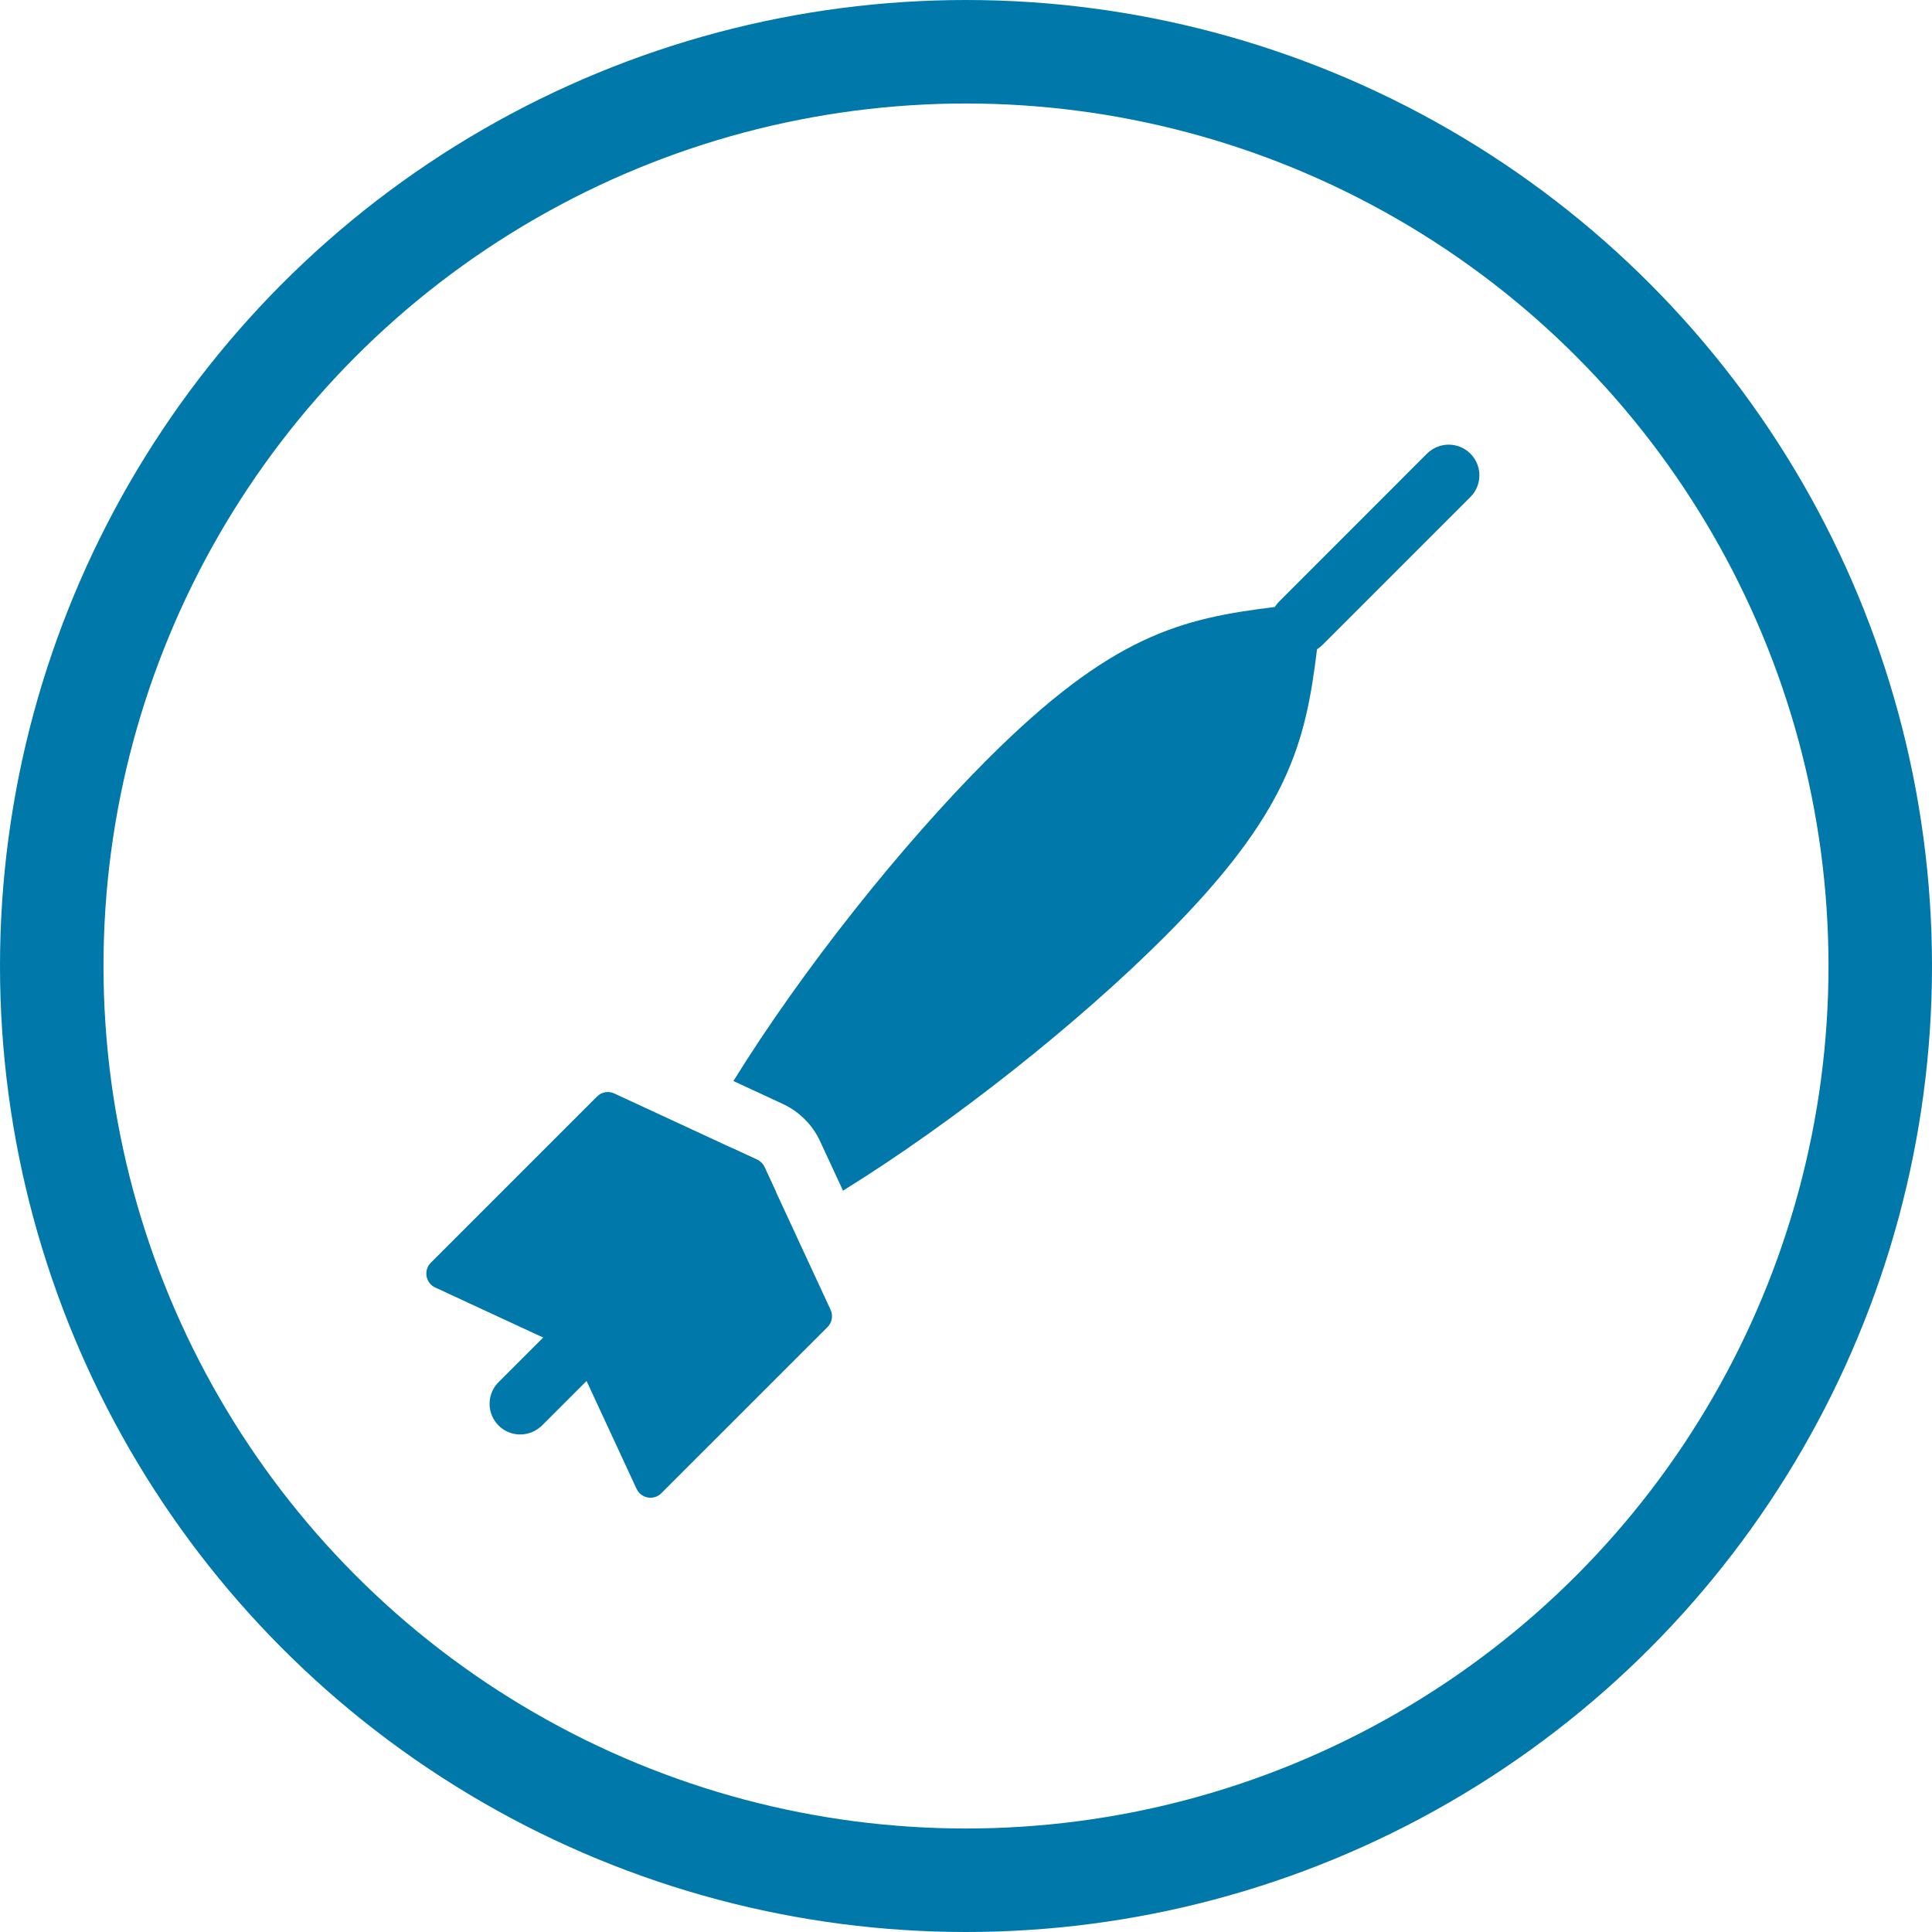
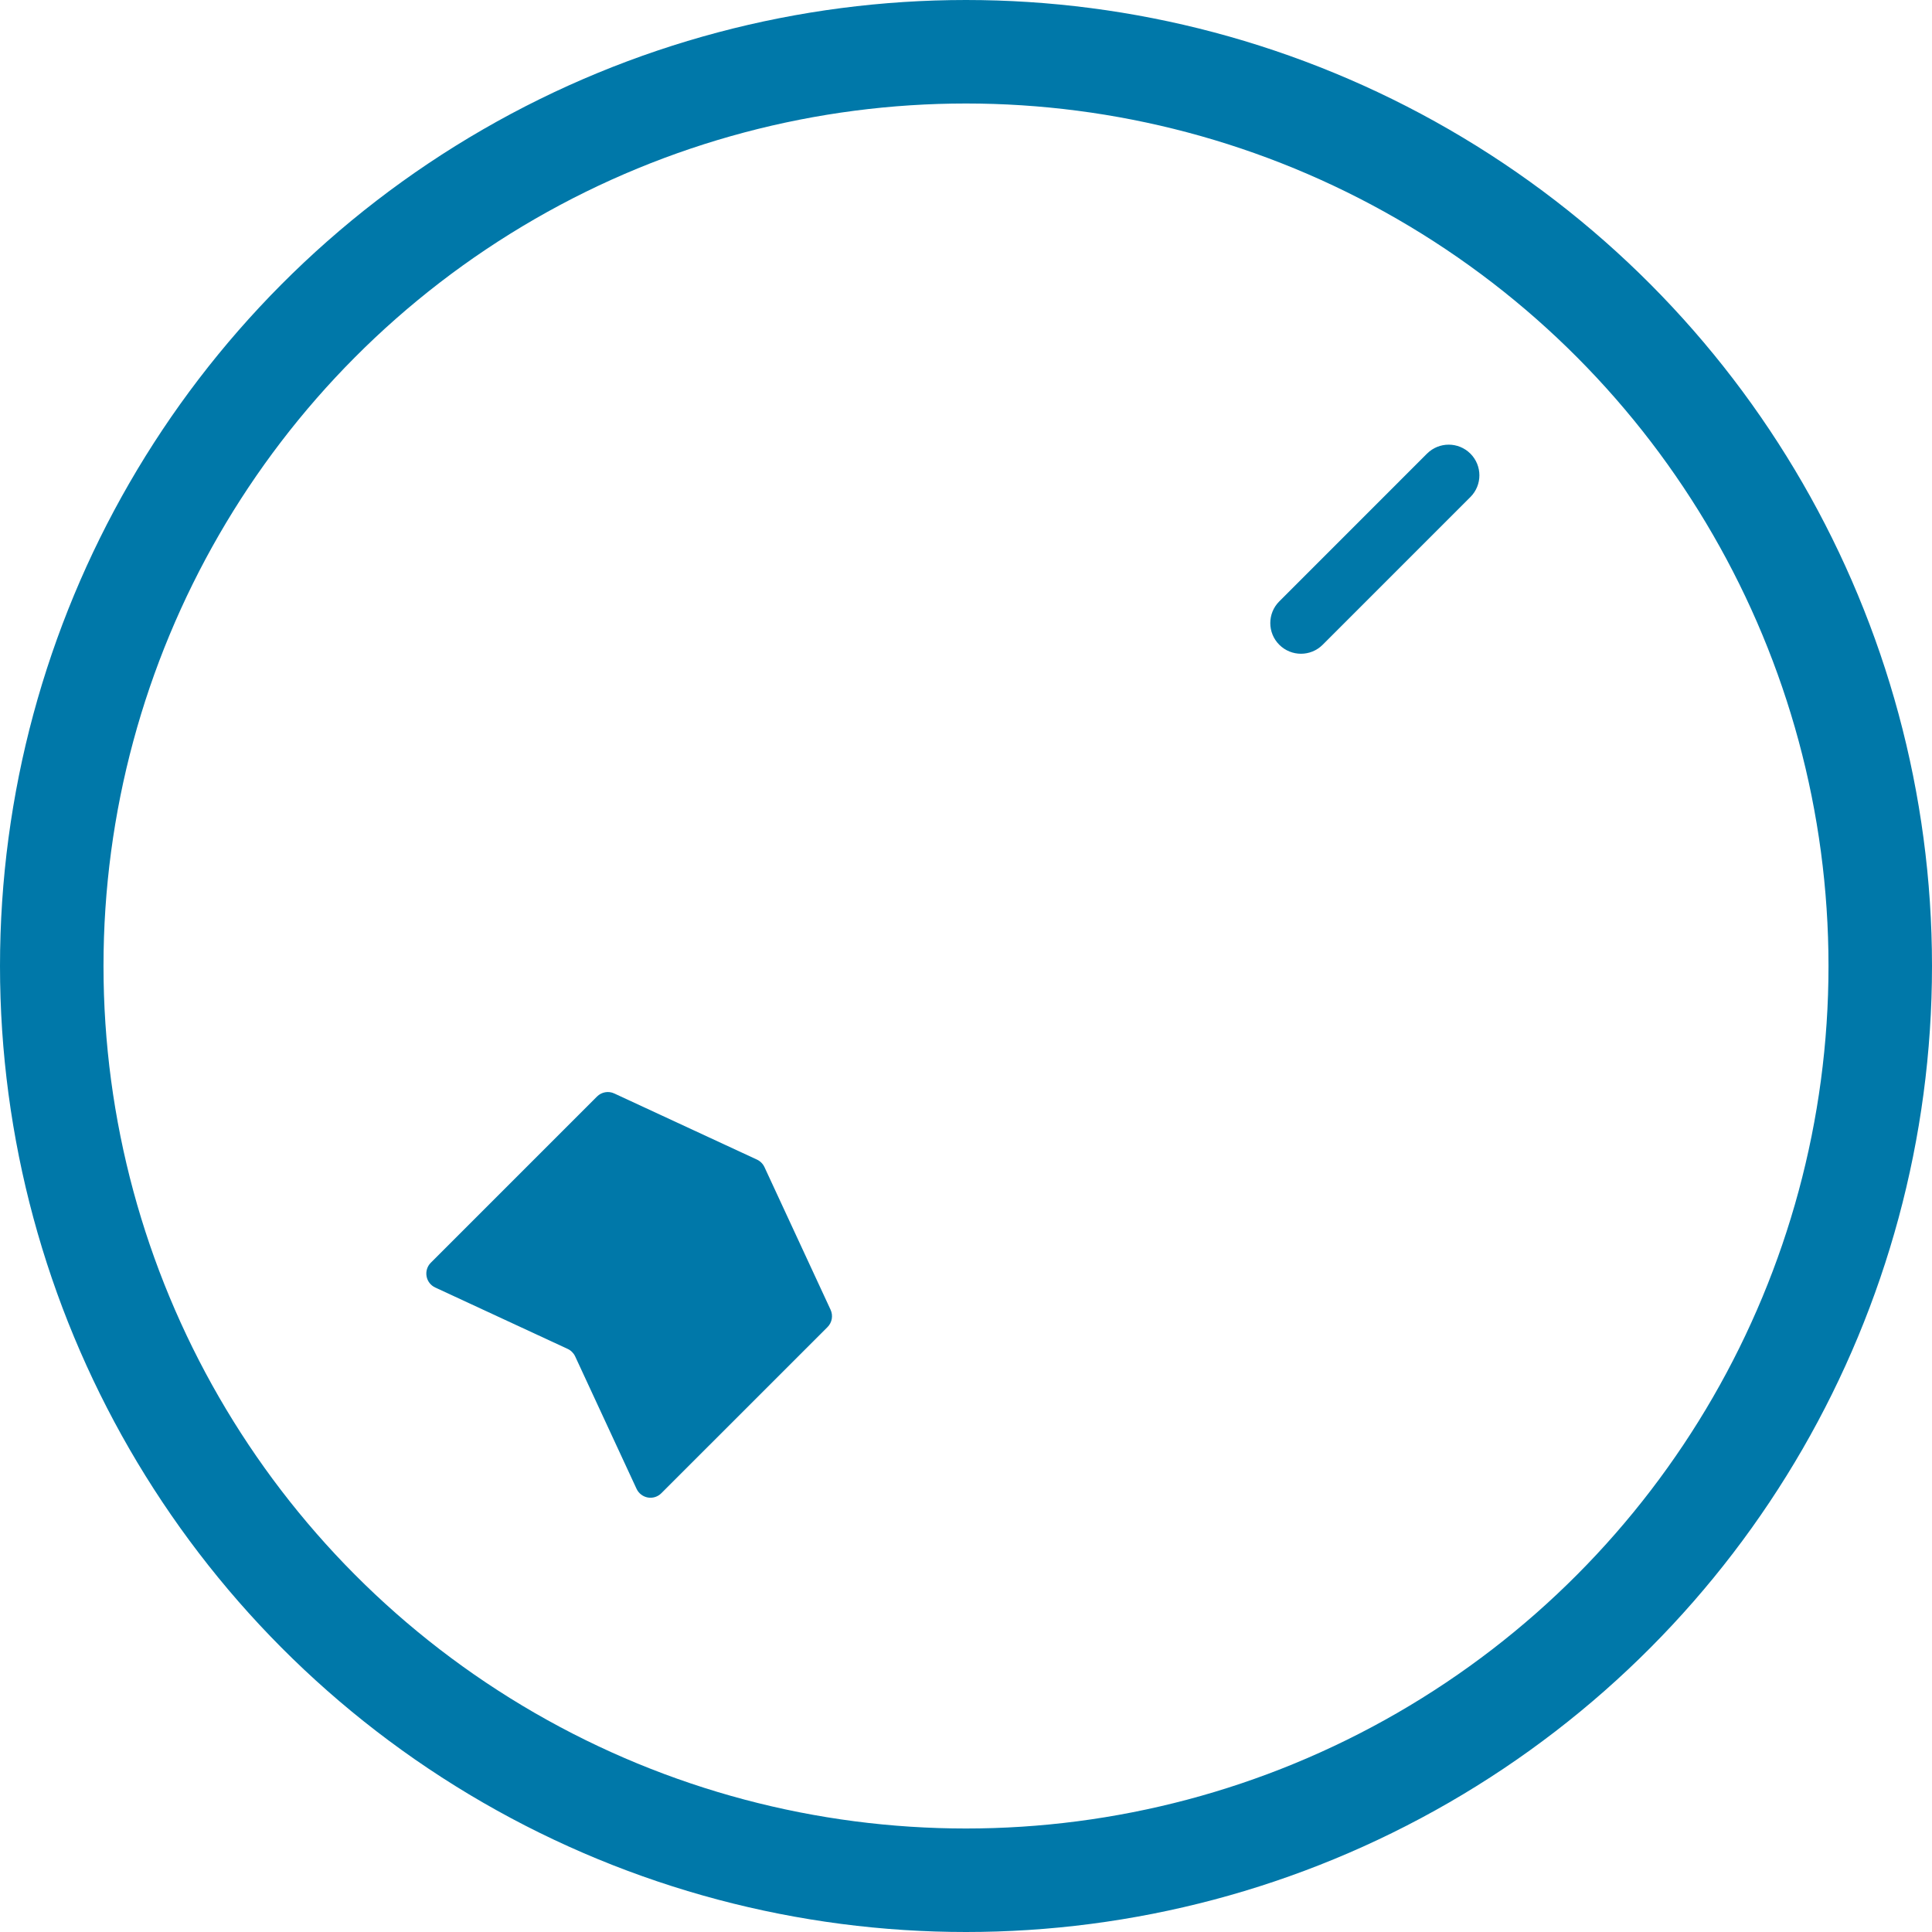
<svg xmlns="http://www.w3.org/2000/svg" width="56" height="56" viewBox="0 0 56 56" fill="none">
  <circle cx="28" cy="28" r="26.5" stroke="#0078A9" stroke-width="3" />
  <path fill-rule="evenodd" clip-rule="evenodd" d="M41.362 13.149C41.71 12.802 42.273 12.802 42.62 13.149C42.968 13.496 42.968 14.06 42.62 14.407L38.338 18.689C37.991 19.036 37.428 19.036 37.081 18.689C36.733 18.342 36.733 17.778 37.081 17.431L41.362 13.149Z" fill="#0078A9" />
-   <path fill-rule="evenodd" clip-rule="evenodd" d="M21.258 31.334C23.268 28.091 26.135 24.495 28.619 22.011C32.222 18.408 34.234 17.927 36.953 17.594C37.394 17.54 37.852 17.49 38.339 17.431C38.28 17.918 38.231 18.377 38.175 18.817C37.842 21.535 37.361 23.548 33.759 27.151C31.276 29.634 27.679 32.503 24.435 34.512L23.771 33.08C23.55 32.602 23.166 32.219 22.688 31.997L21.256 31.333L21.258 31.334Z" fill="#0078A9" />
  <path fill-rule="evenodd" clip-rule="evenodd" d="M16.671 39.315C16.626 39.219 16.549 39.143 16.455 39.099C15.866 38.827 13.672 37.81 12.615 37.319C12.482 37.257 12.389 37.136 12.364 36.993C12.339 36.849 12.384 36.703 12.488 36.6L17.304 31.784C17.436 31.652 17.636 31.615 17.806 31.695C18.674 32.097 21.29 33.31 21.942 33.612C22.038 33.657 22.114 33.734 22.158 33.828C22.46 34.48 23.673 37.096 24.075 37.964C24.153 38.133 24.118 38.334 23.986 38.466L19.169 43.282C19.066 43.386 18.921 43.431 18.777 43.406C18.634 43.38 18.513 43.287 18.451 43.155C17.962 42.097 16.946 39.904 16.671 39.315Z" fill="#0078A9" />
-   <path fill-rule="evenodd" clip-rule="evenodd" d="M15.66 41.363C15.31 41.665 14.782 41.65 14.451 41.319C14.12 40.988 14.104 40.458 14.407 40.11C14.421 40.094 14.437 40.077 14.452 40.062L21.231 33.283L21.943 33.613C22.039 33.658 22.116 33.735 22.16 33.829L22.489 34.541L15.71 41.32C15.695 41.335 15.679 41.352 15.662 41.365L15.66 41.363Z" fill="#0078A9" />
</svg>